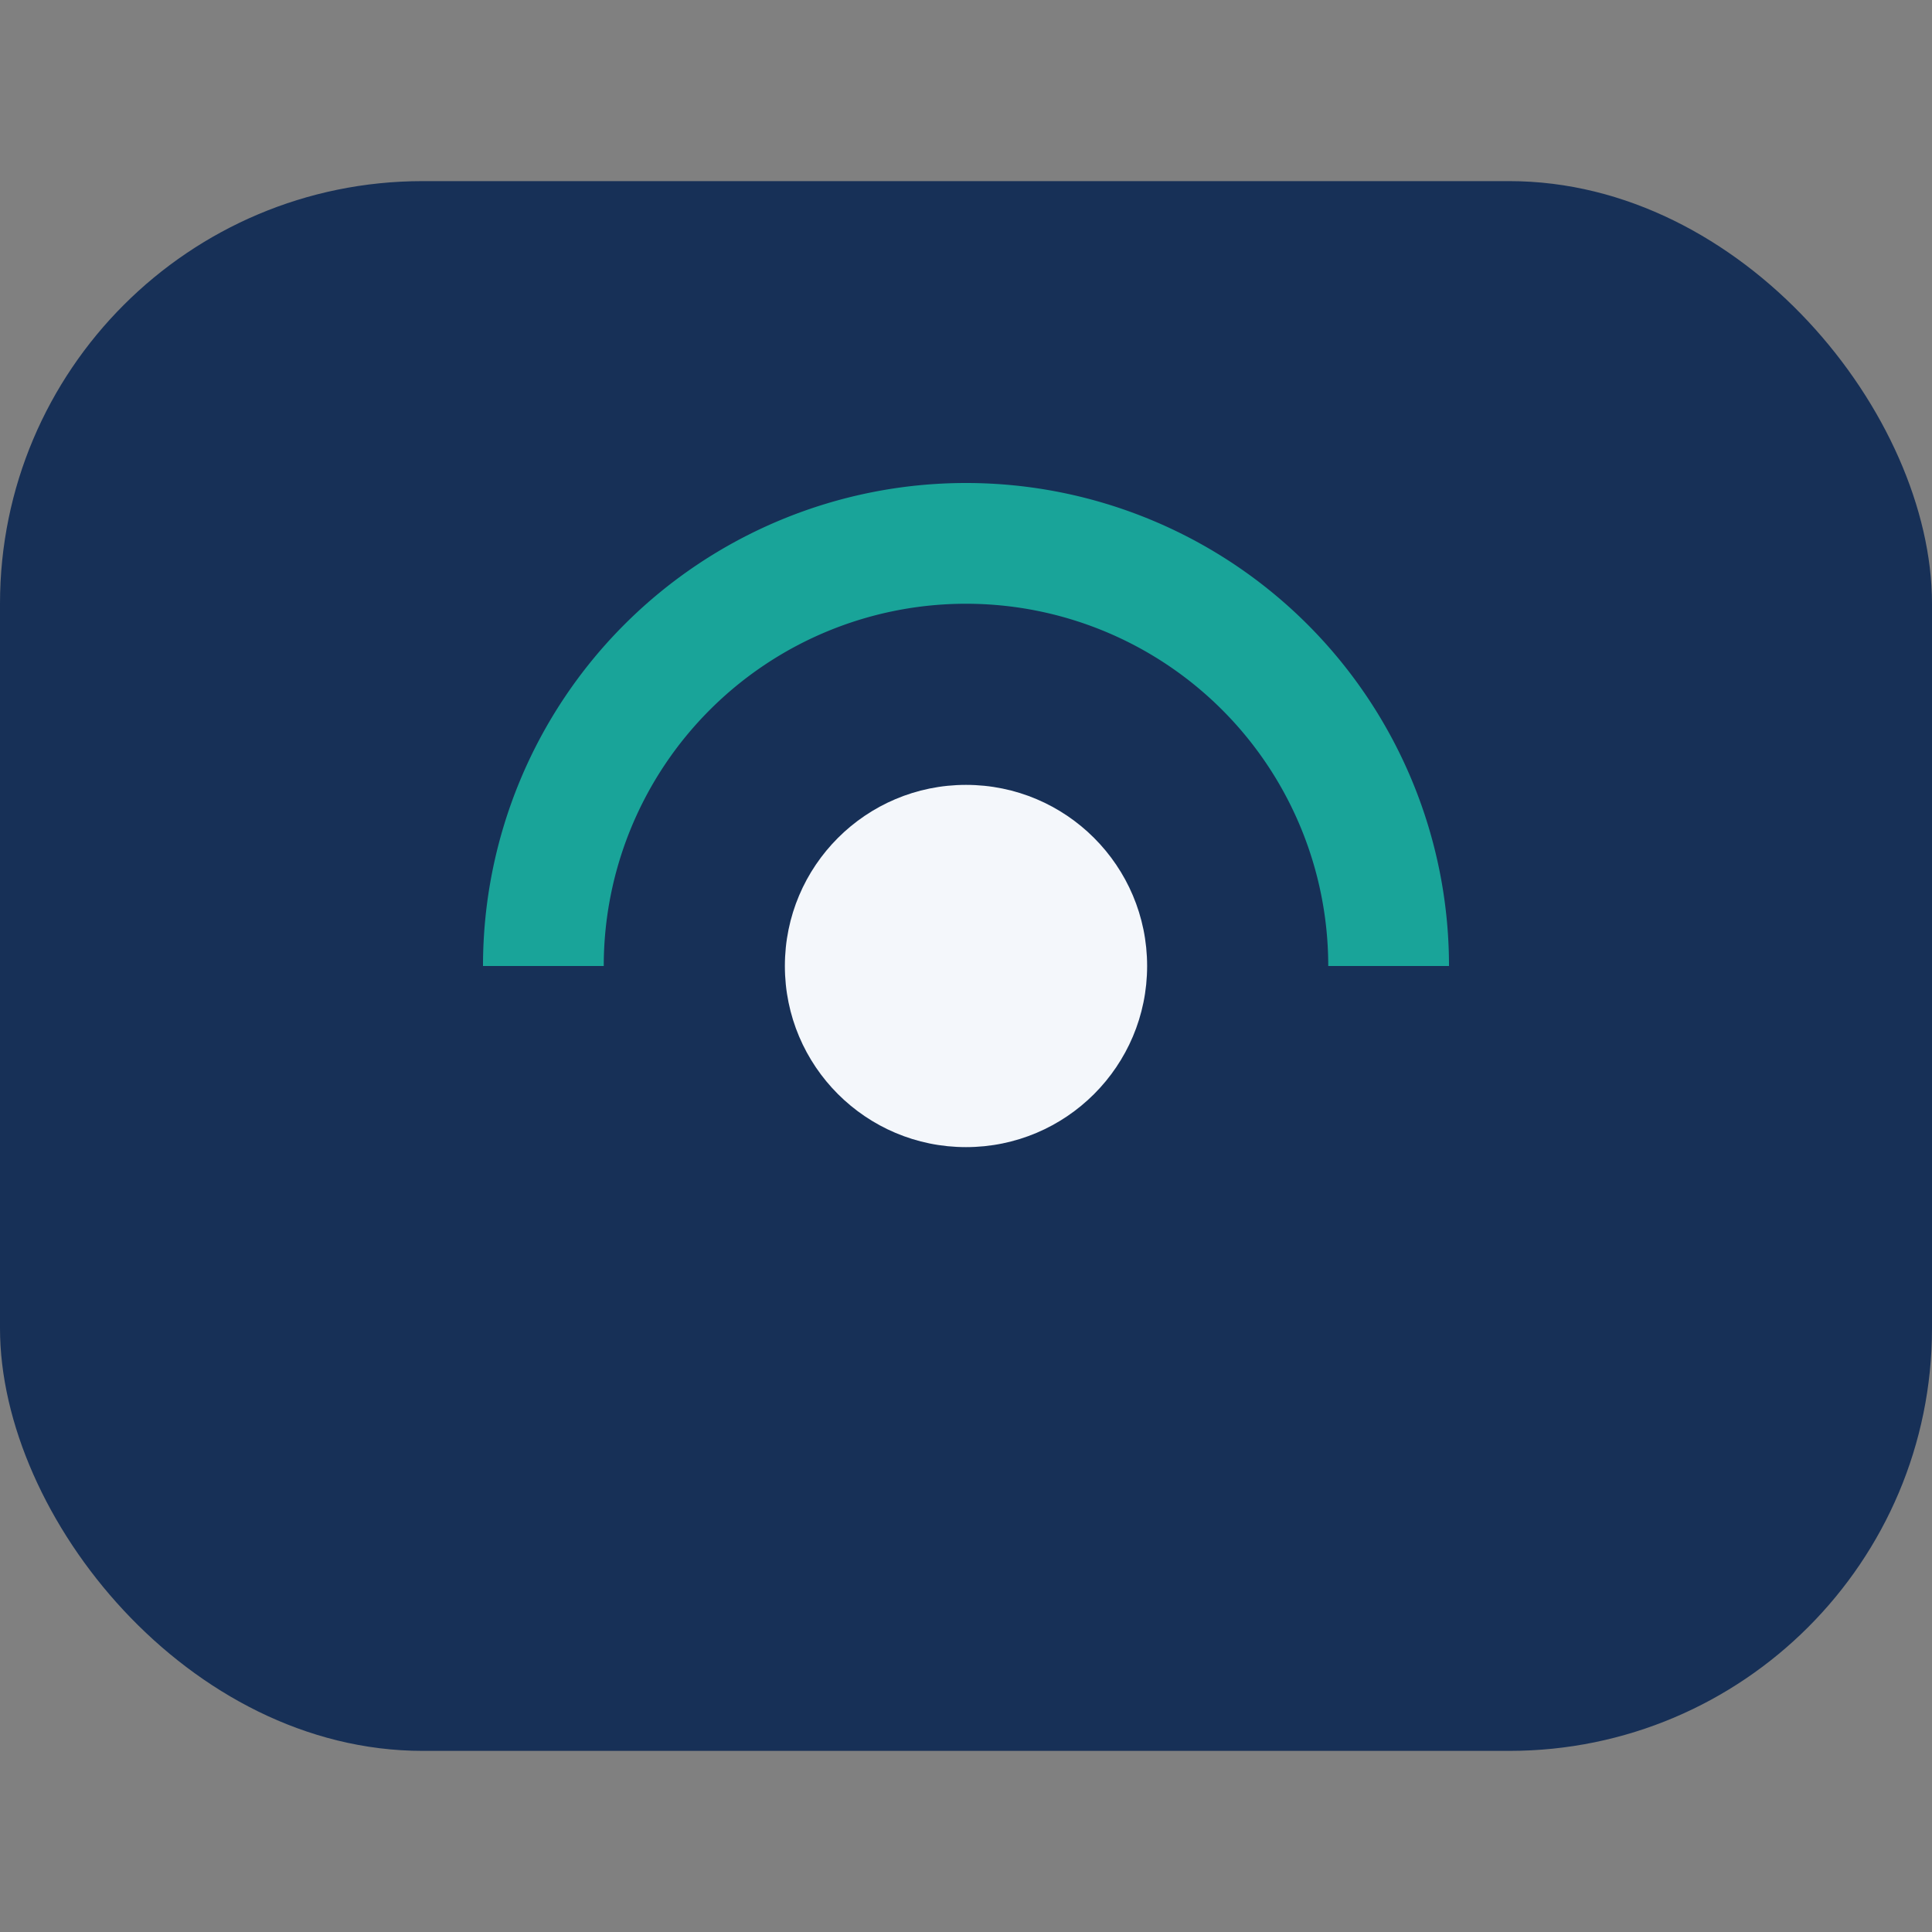
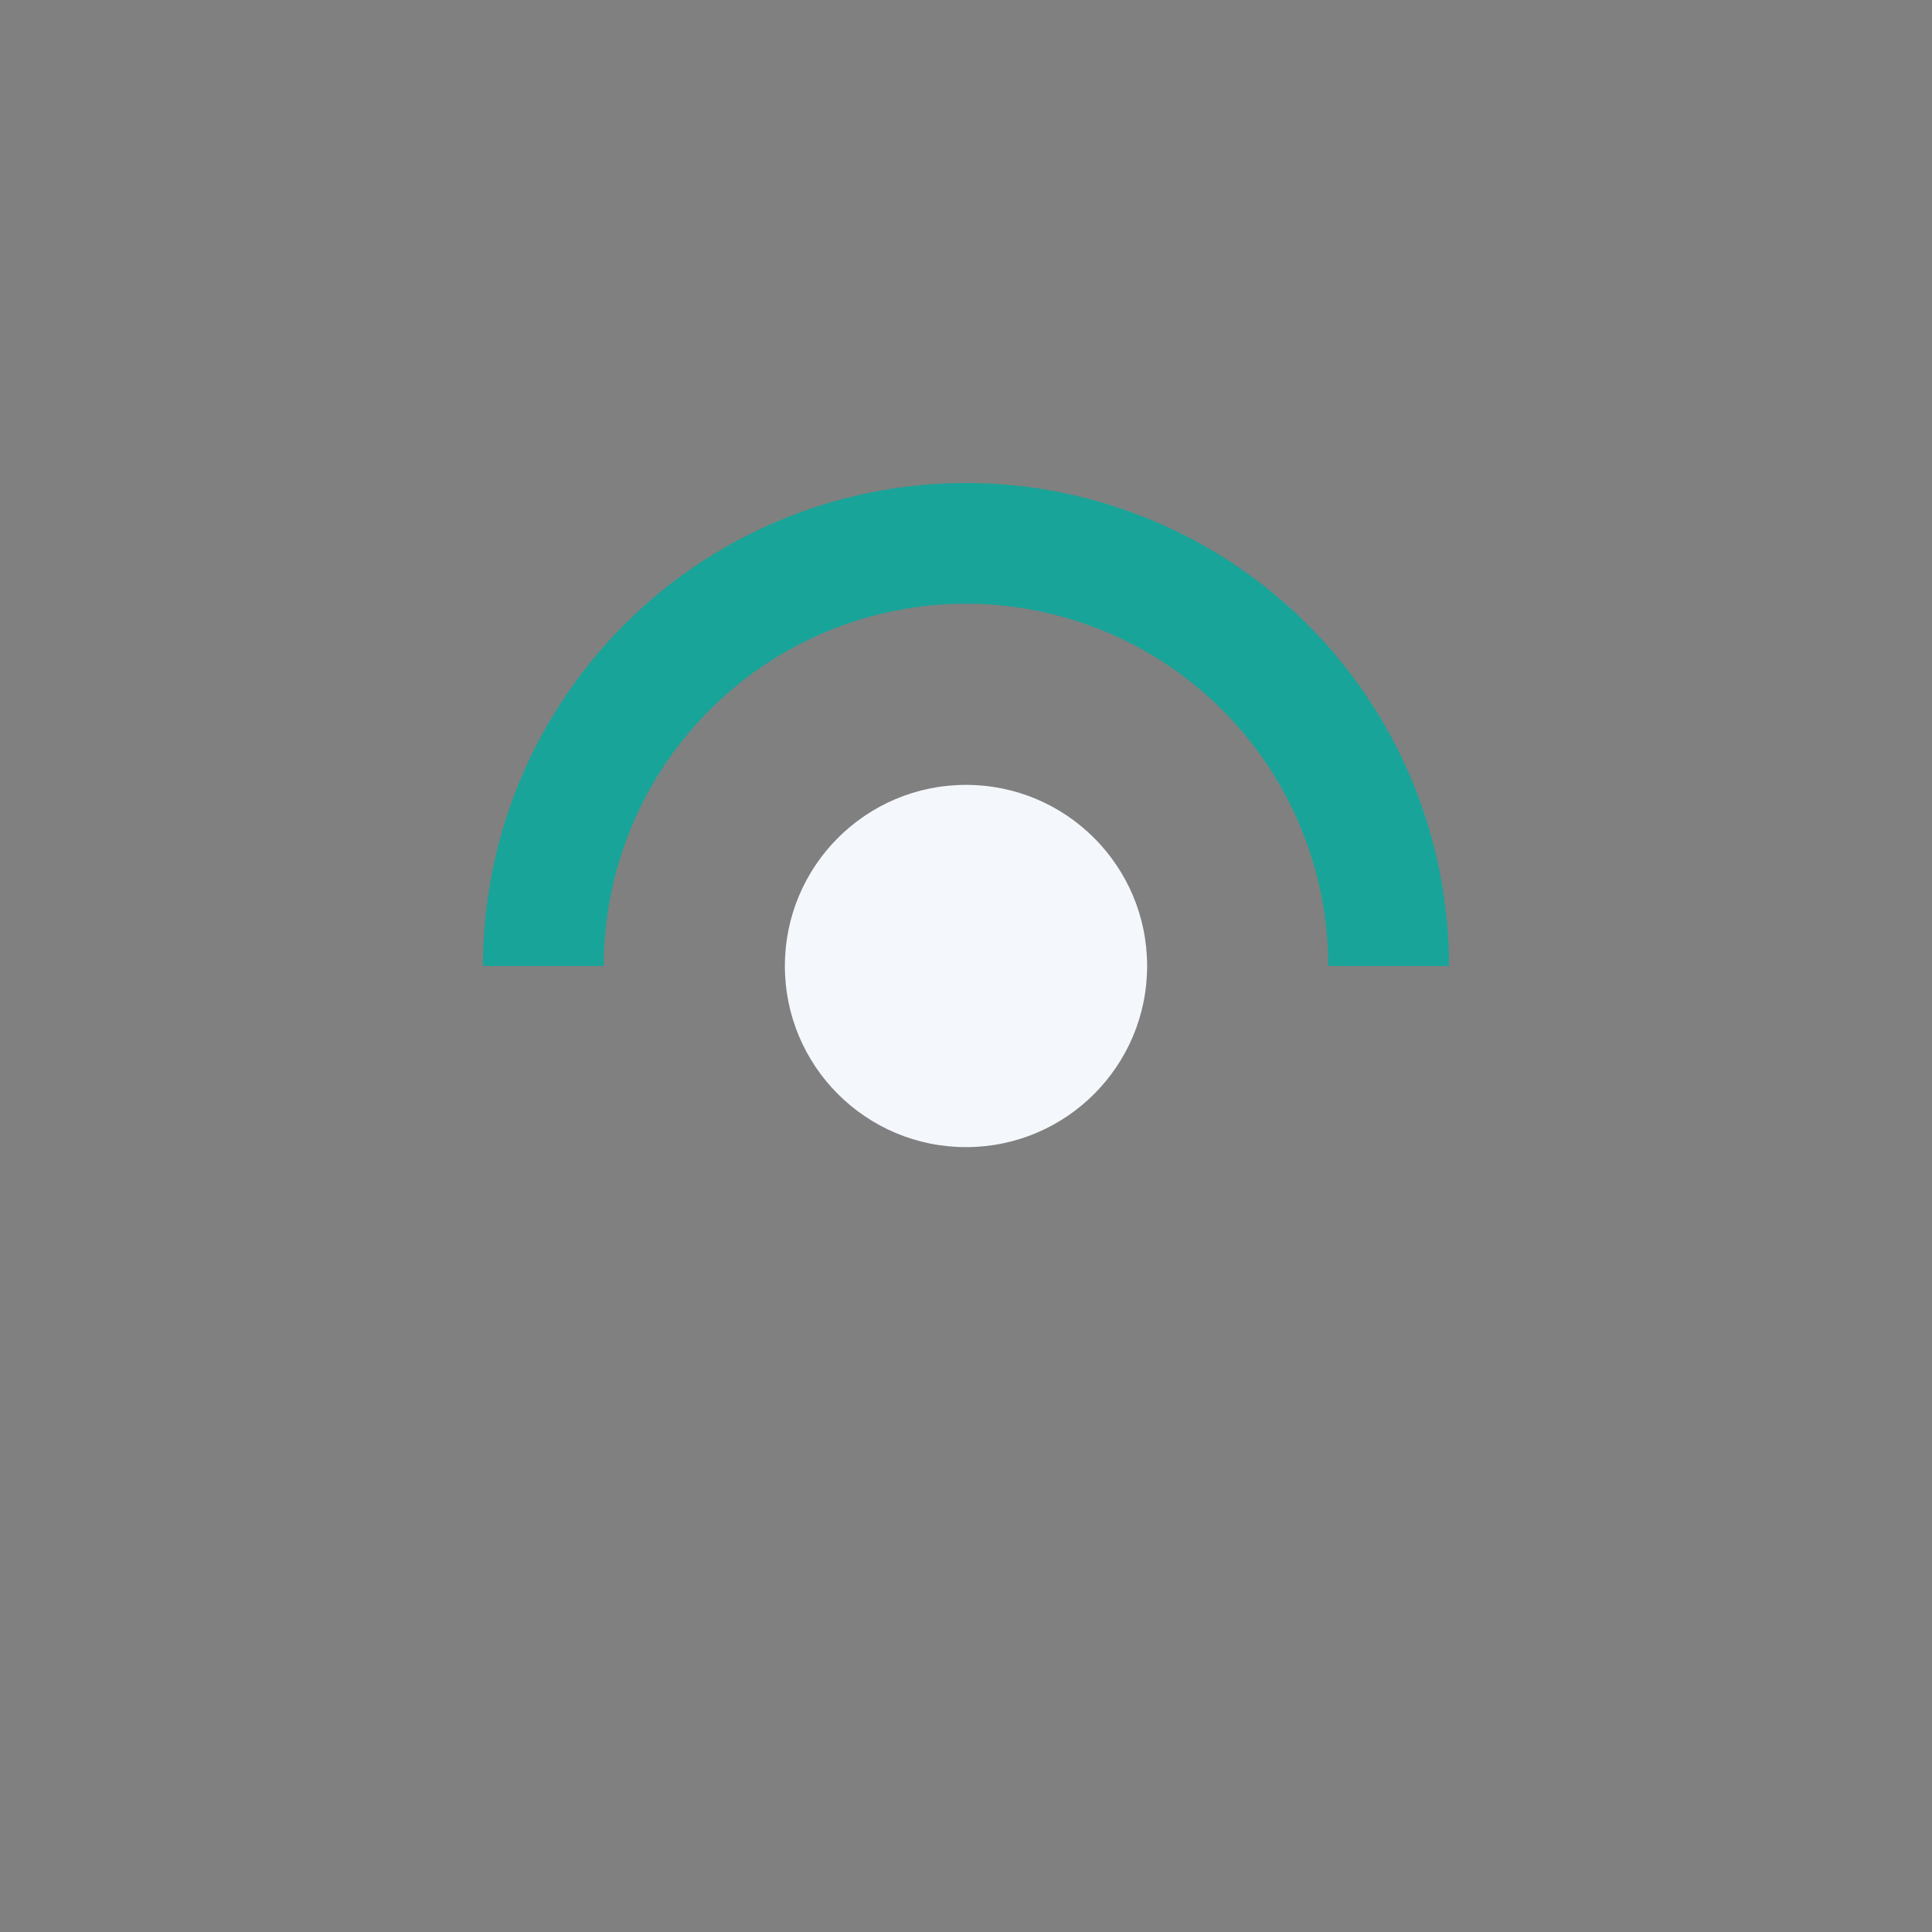
<svg xmlns="http://www.w3.org/2000/svg" width="32" height="32" viewBox="0 0 32 32">
  <rect x="0" y="0" width="32" height="32" fill="#808080" stroke="none" />
-   <rect x="0" y="3" width="32" height="26" rx="7" fill="#173057" />
  <path d="M9 16a7 7 0 1 1 14 0" fill="none" stroke="#19A499" stroke-width="2" />
  <circle cx="16" cy="16" r="3" fill="#F4F7FB" />
</svg>